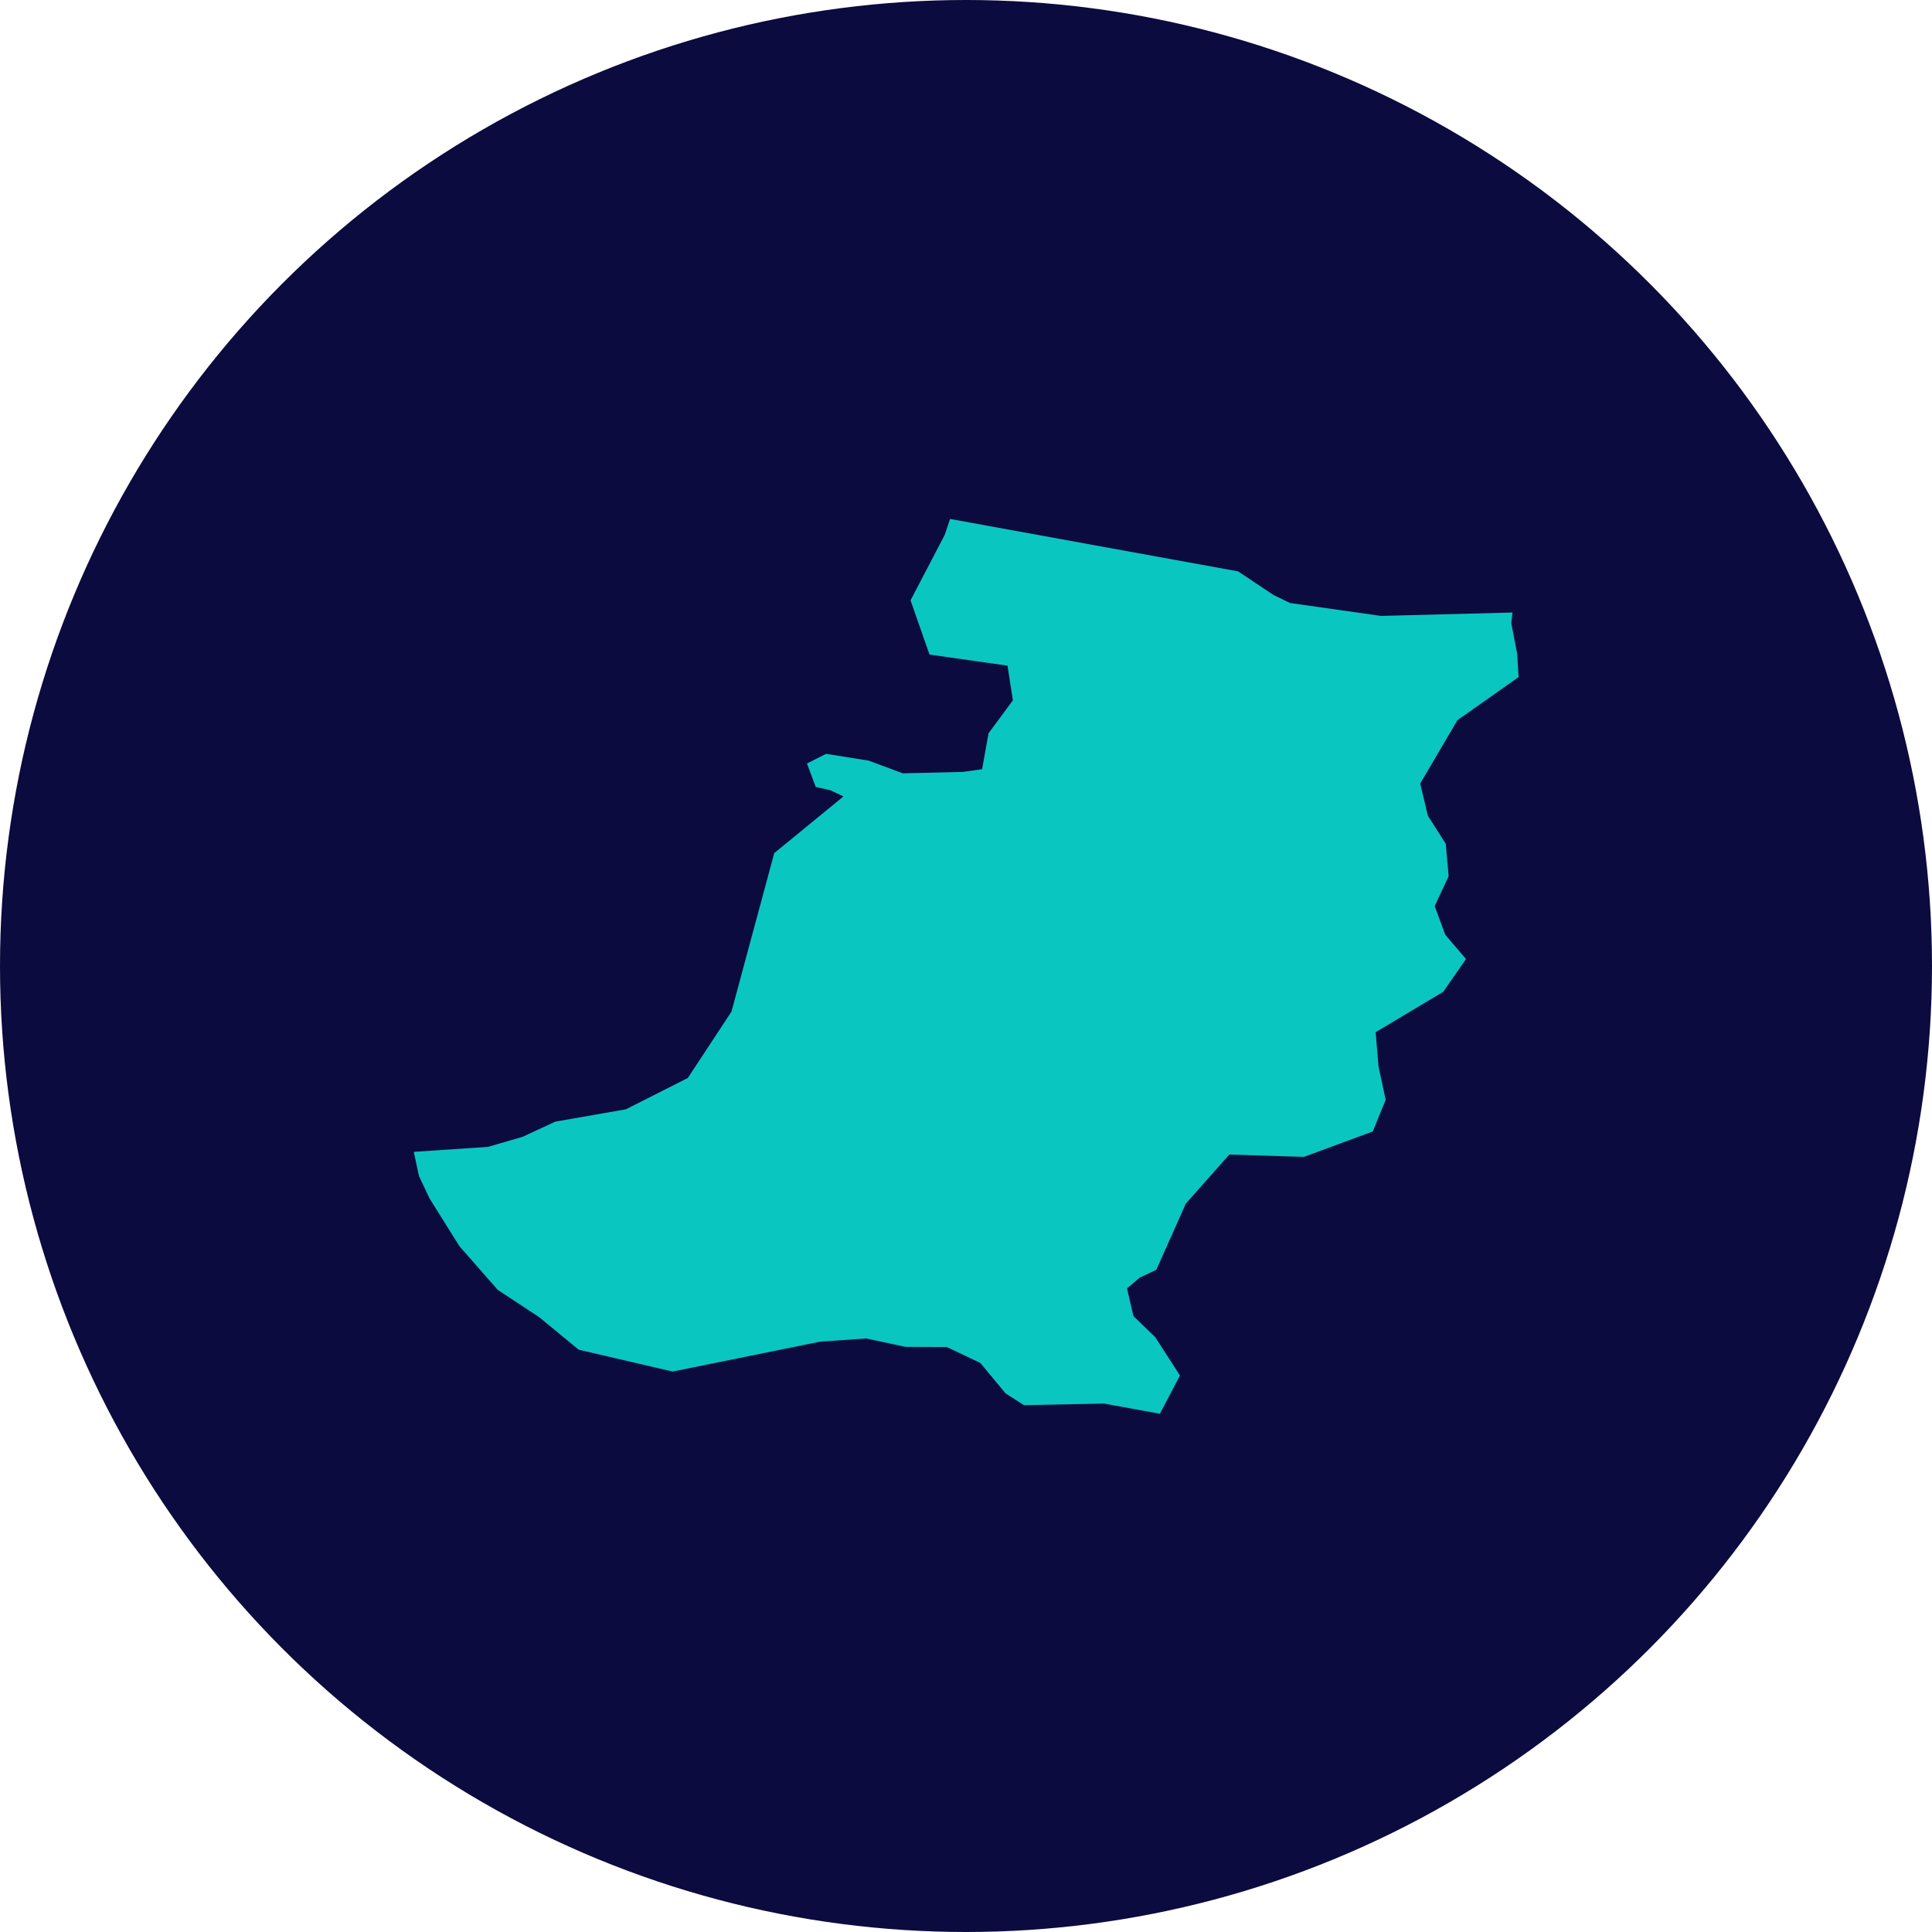
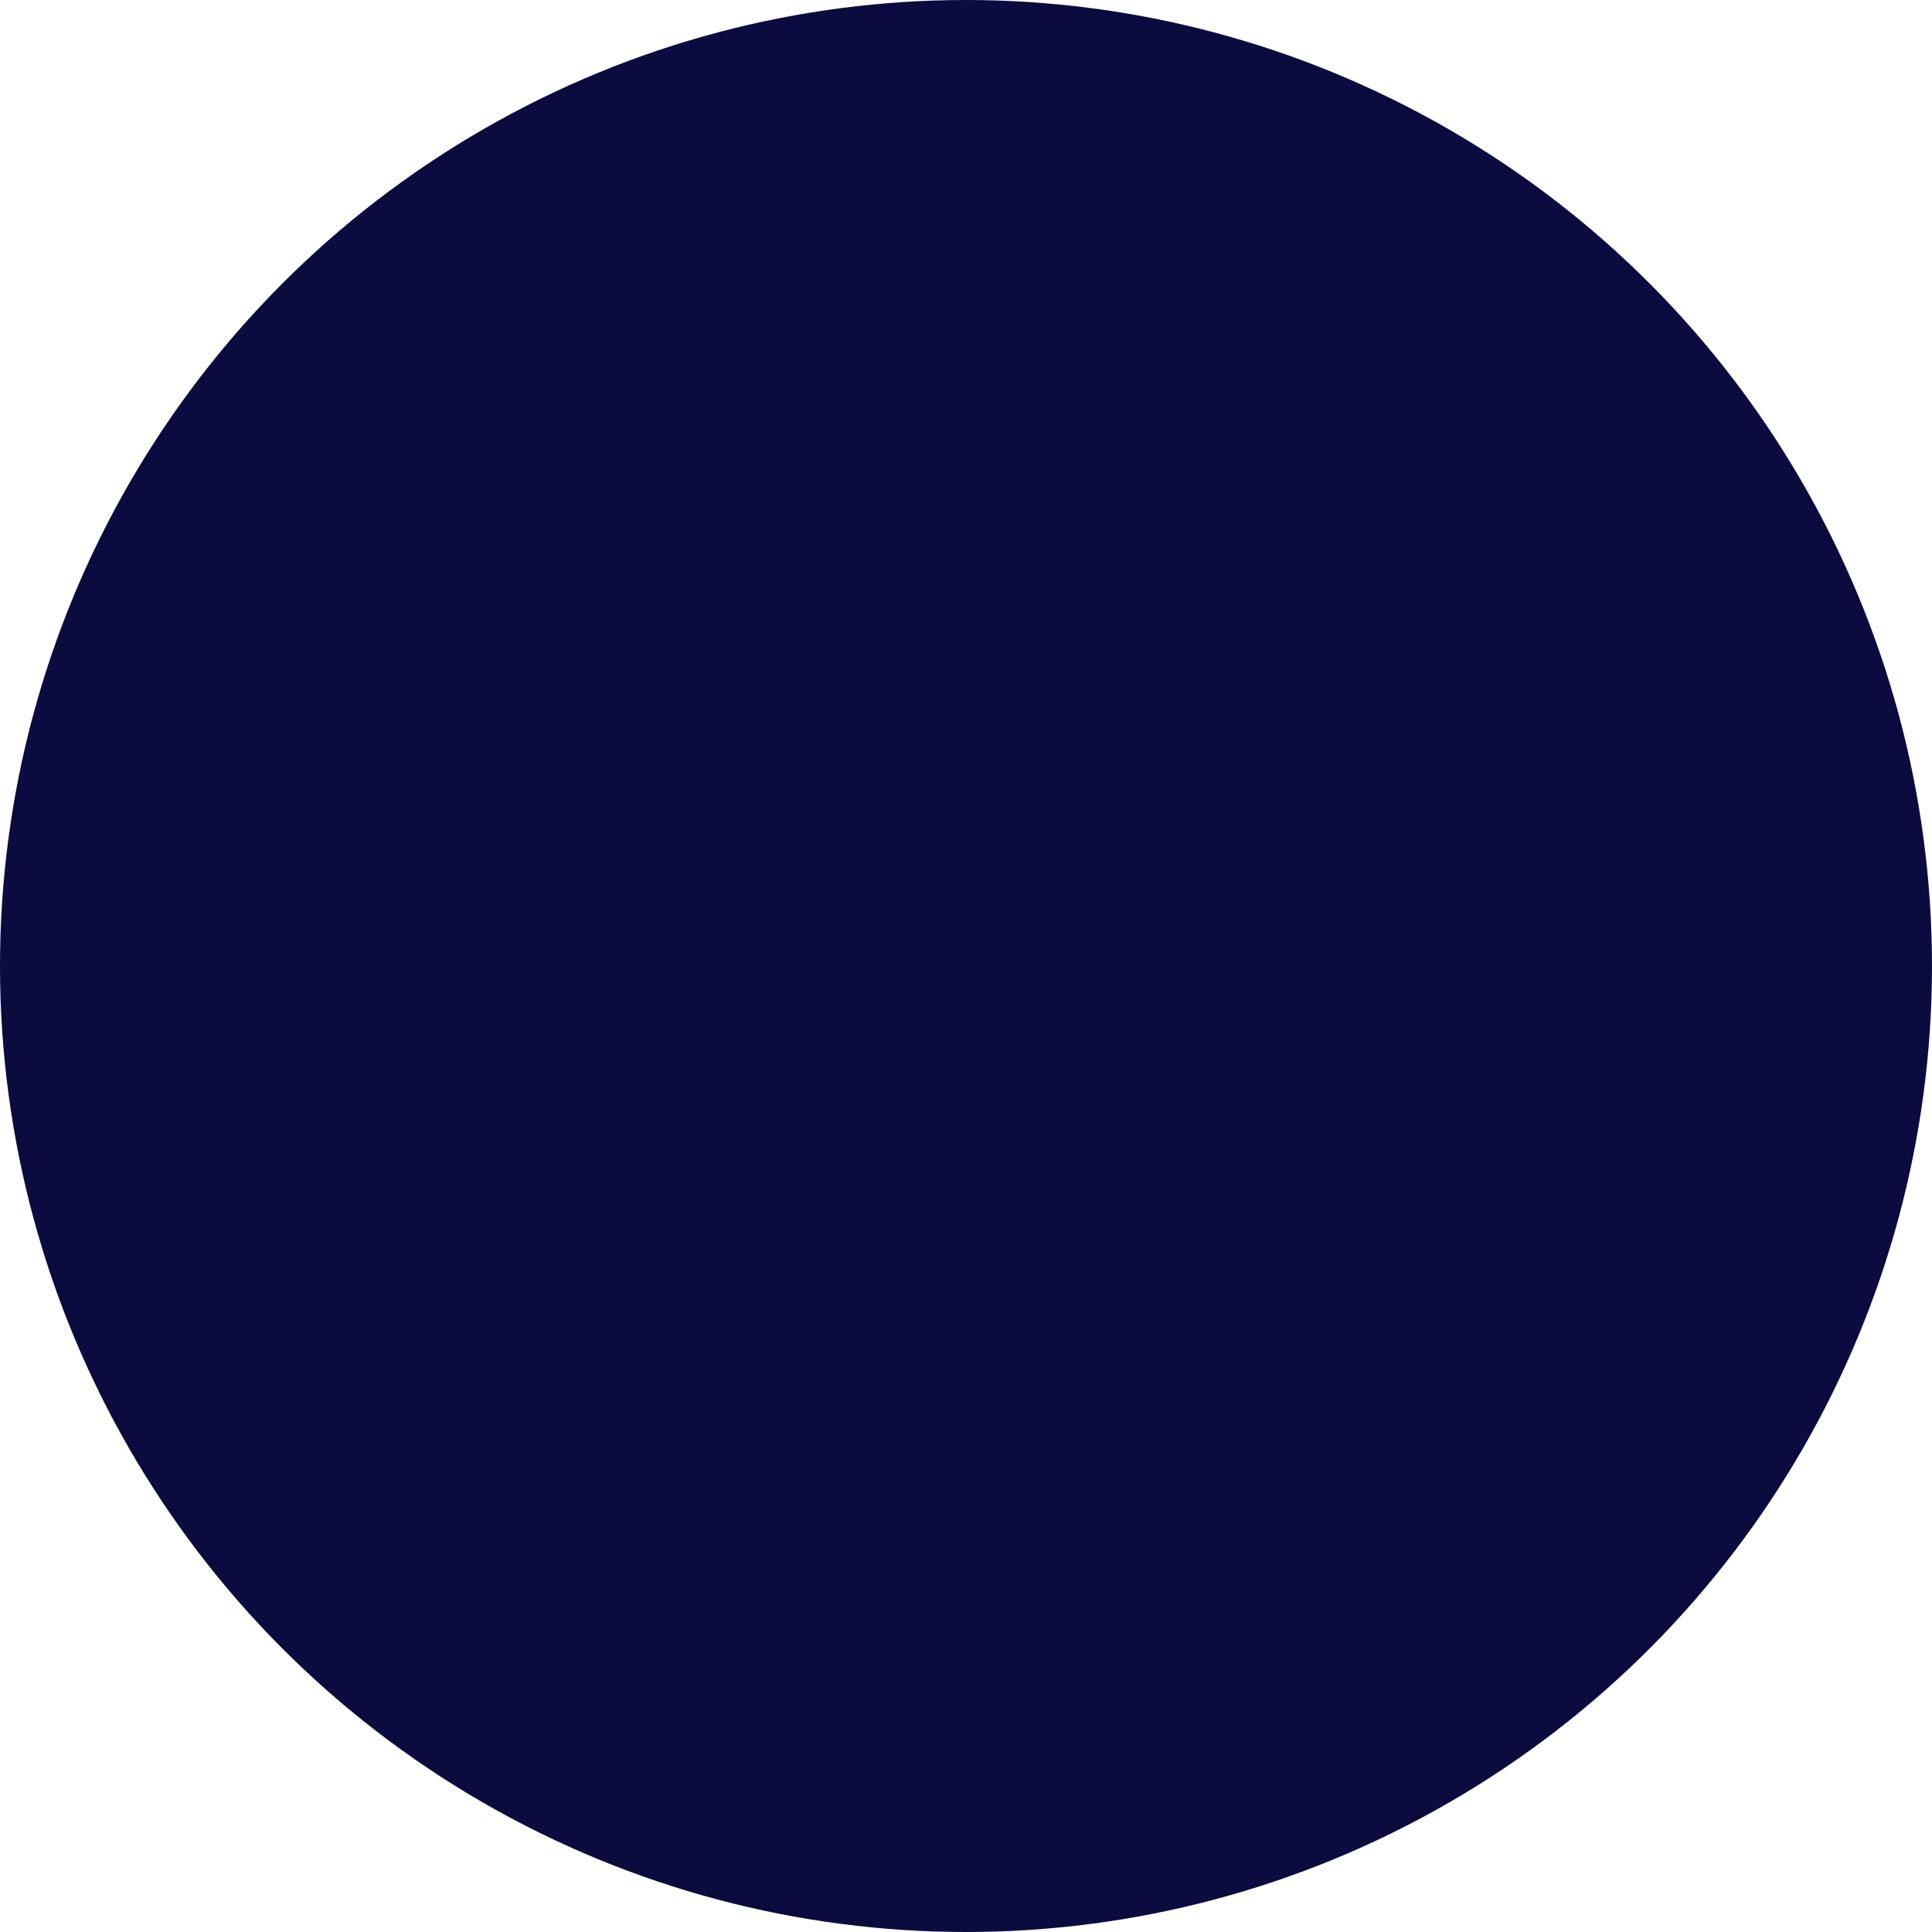
<svg xmlns="http://www.w3.org/2000/svg" version="1.1" id="Layer_1" x="0px" y="0px" viewBox="0 0 1080 1080" style="enable-background:new 0 0 1080 1080;" xml:space="preserve">
  <style type="text/css">
	.st0{fill-rule:evenodd;clip-rule:evenodd;fill:#0C0B3F;}
	.st1{fill-rule:evenodd;clip-rule:evenodd;fill:#0AC6C1;}
</style>
  <g id="Layer_2_1_">
    <circle class="st0" cx="540" cy="540" r="540" />
  </g>
  <g id="Layer_1_1_">
    <g transform="matrix(1,0,0,1,0,0)">
-       <path class="st1" d="M845.5,342.4L845.5,342.4l-0.7,5.9l3.3,17.1l0.8,13.1l-34.2,24.1L793.9,438l4.3,18    l10,15.7l1.6,18.1l-7.8,16.7l5.9,16l11.6,13.6l-12.7,18.3L769,577l1.6,19.1l4,18.7l-7.2,17.7l-38.5,14.2l-41.7-1.3l-24.3,27.4    l-16.5,37l-9.3,4.4l-7.1,6l3.6,15.5l12.2,11.8l13.8,21.4l-11.2,21.4l-31.3-5.7l-44.7,0.9l-10.3-6.6l-14.1-17l-18.7-8.9l-23.2-0.1    l-21.9-4.7l-25.8,1.8L376,766.7l-52.5-12.2l-22.1-18.2L278.2,721l-21.4-24.4l-16.7-26.7l-5.9-12.5l-2.9-13.5l41.5-2.8l19.3-5.6    l18.3-8.5l39.5-6.9l34.6-17.5l24.4-37.1l23.9-88.6l38.7-31.7l-7.2-3.4l-8.3-1.9l-4.9-13.1l10.7-5.4l23.8,3.8l19.1,7.1l33.5-0.8    L549,430l3.6-20.1l13.6-18.4l-3-19.4l-43.6-6.2L509,335.6l19.1-36.6l3-8.9l0,0l161,29.3l19.8,13.2l9.3,4.5l50.8,7.2L845.5,342.4" />
-     </g>
+       </g>
  </g>
</svg>